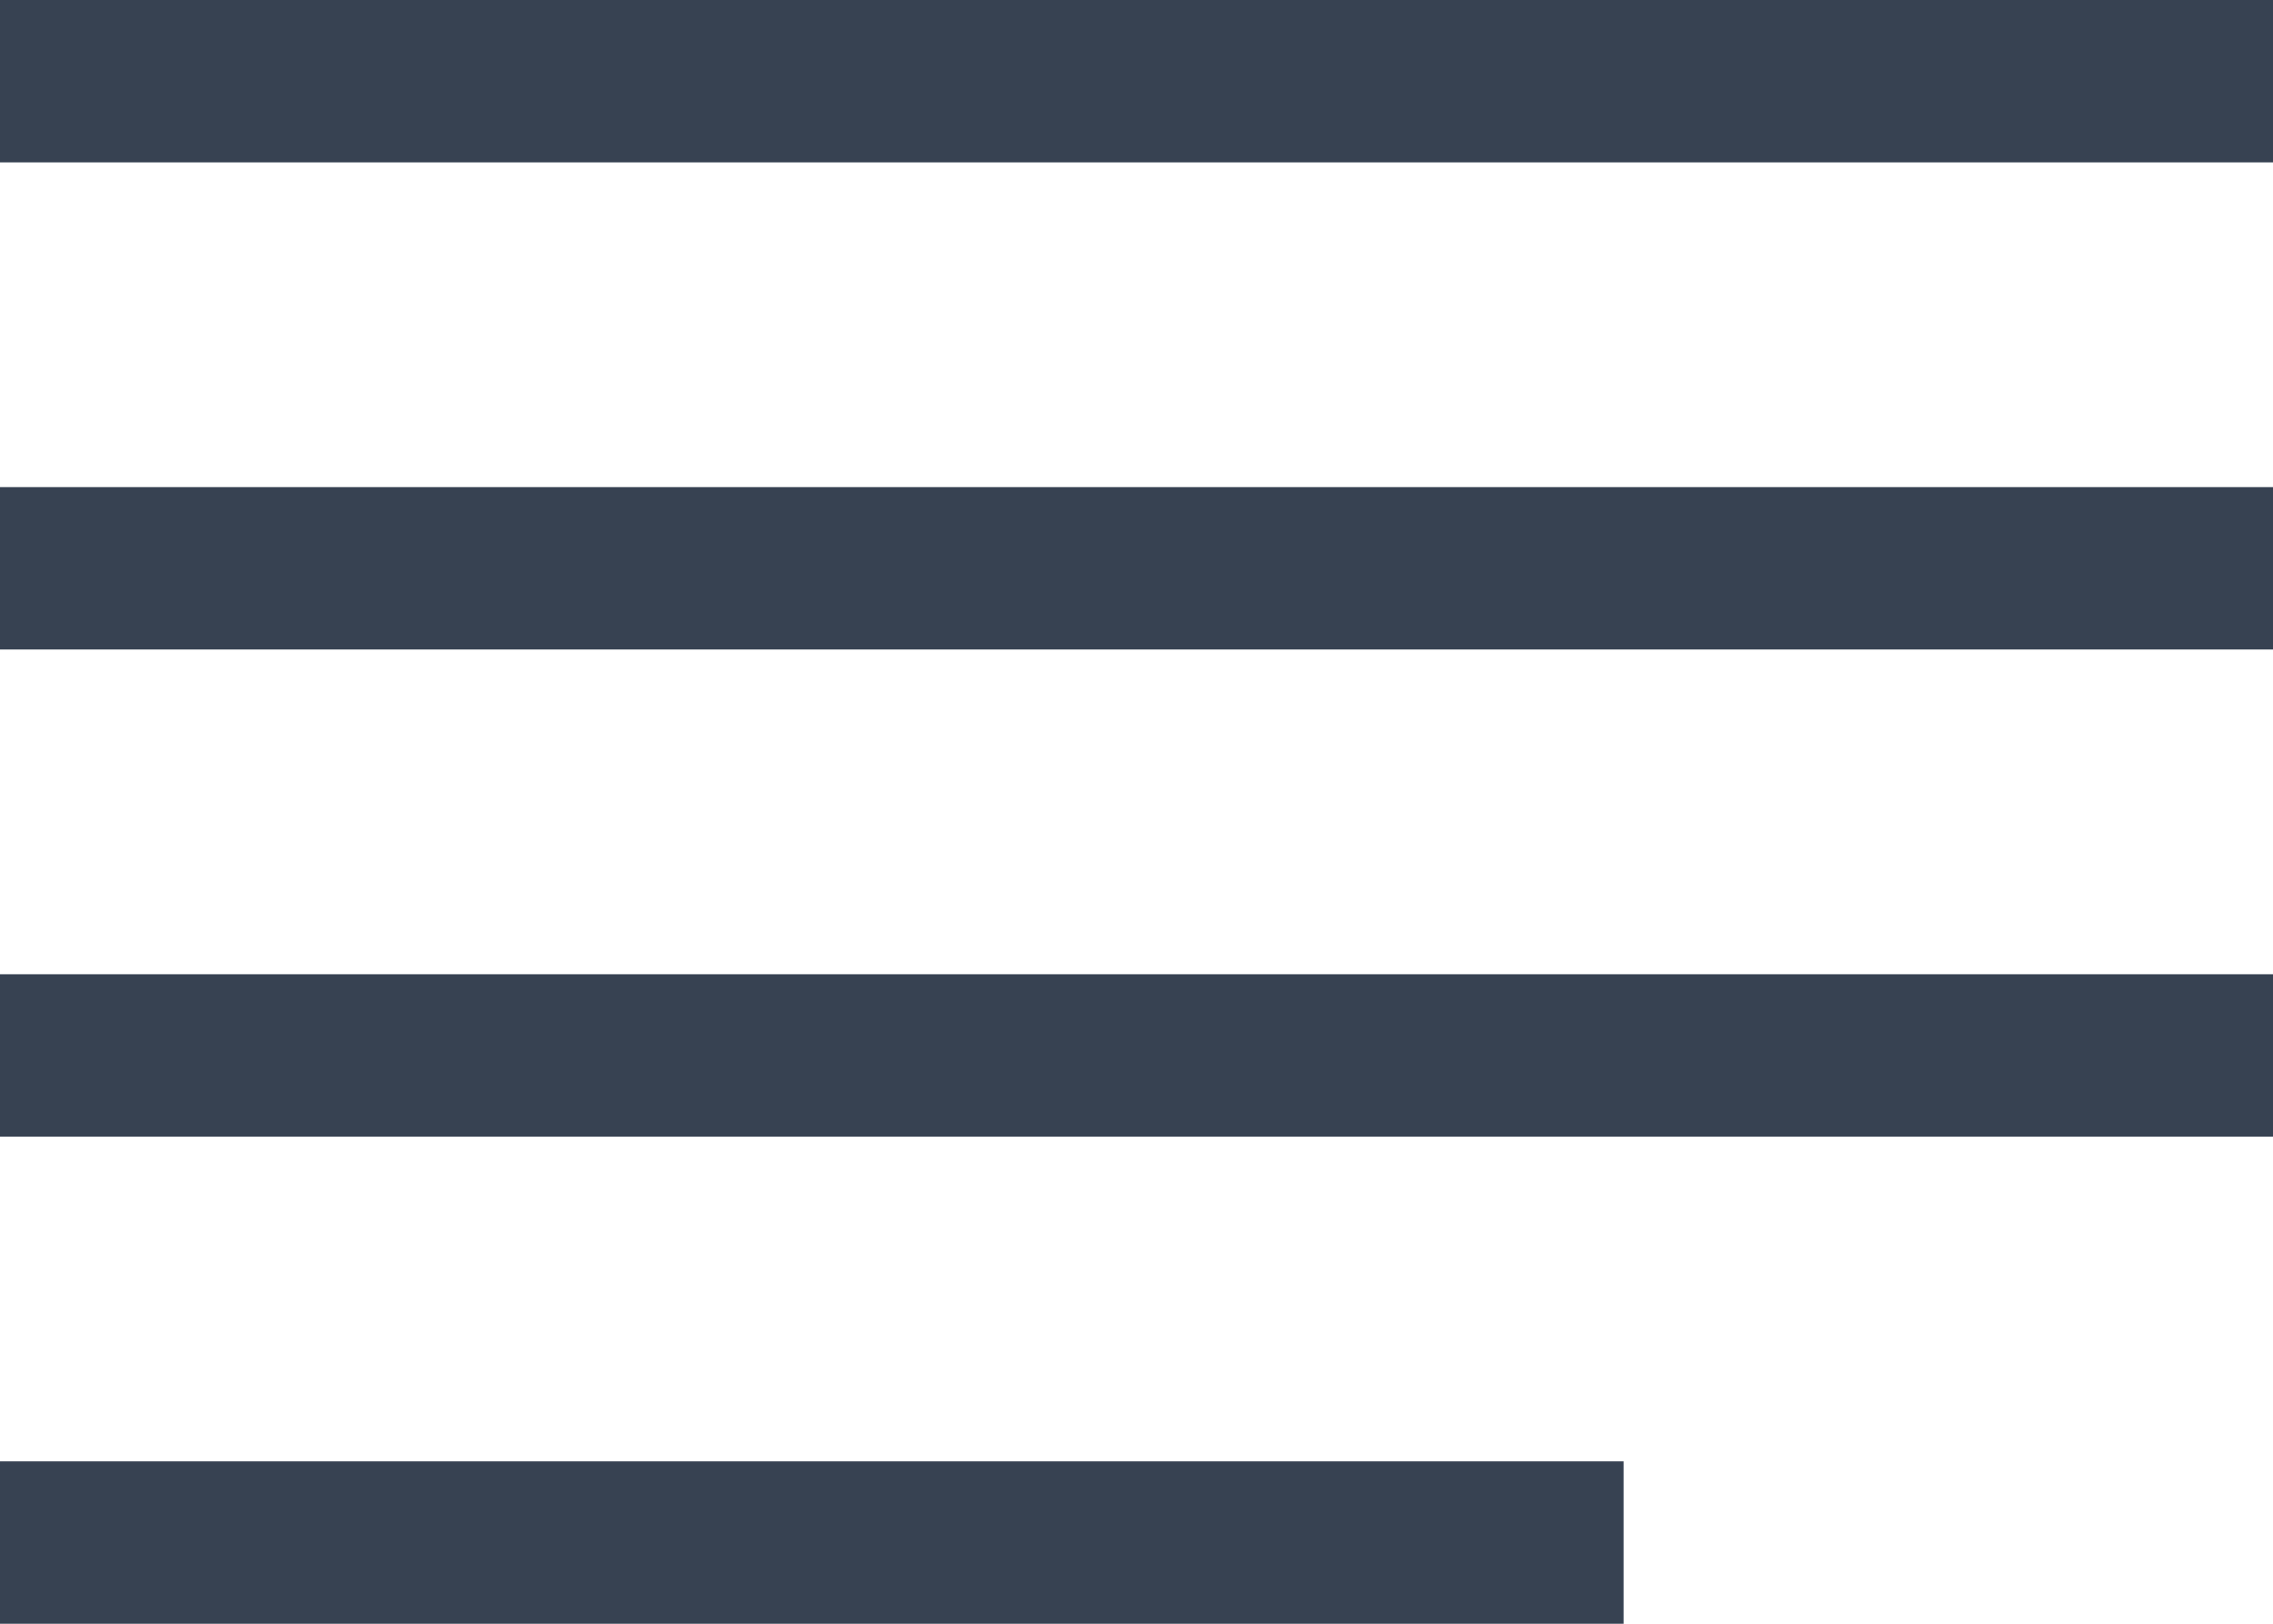
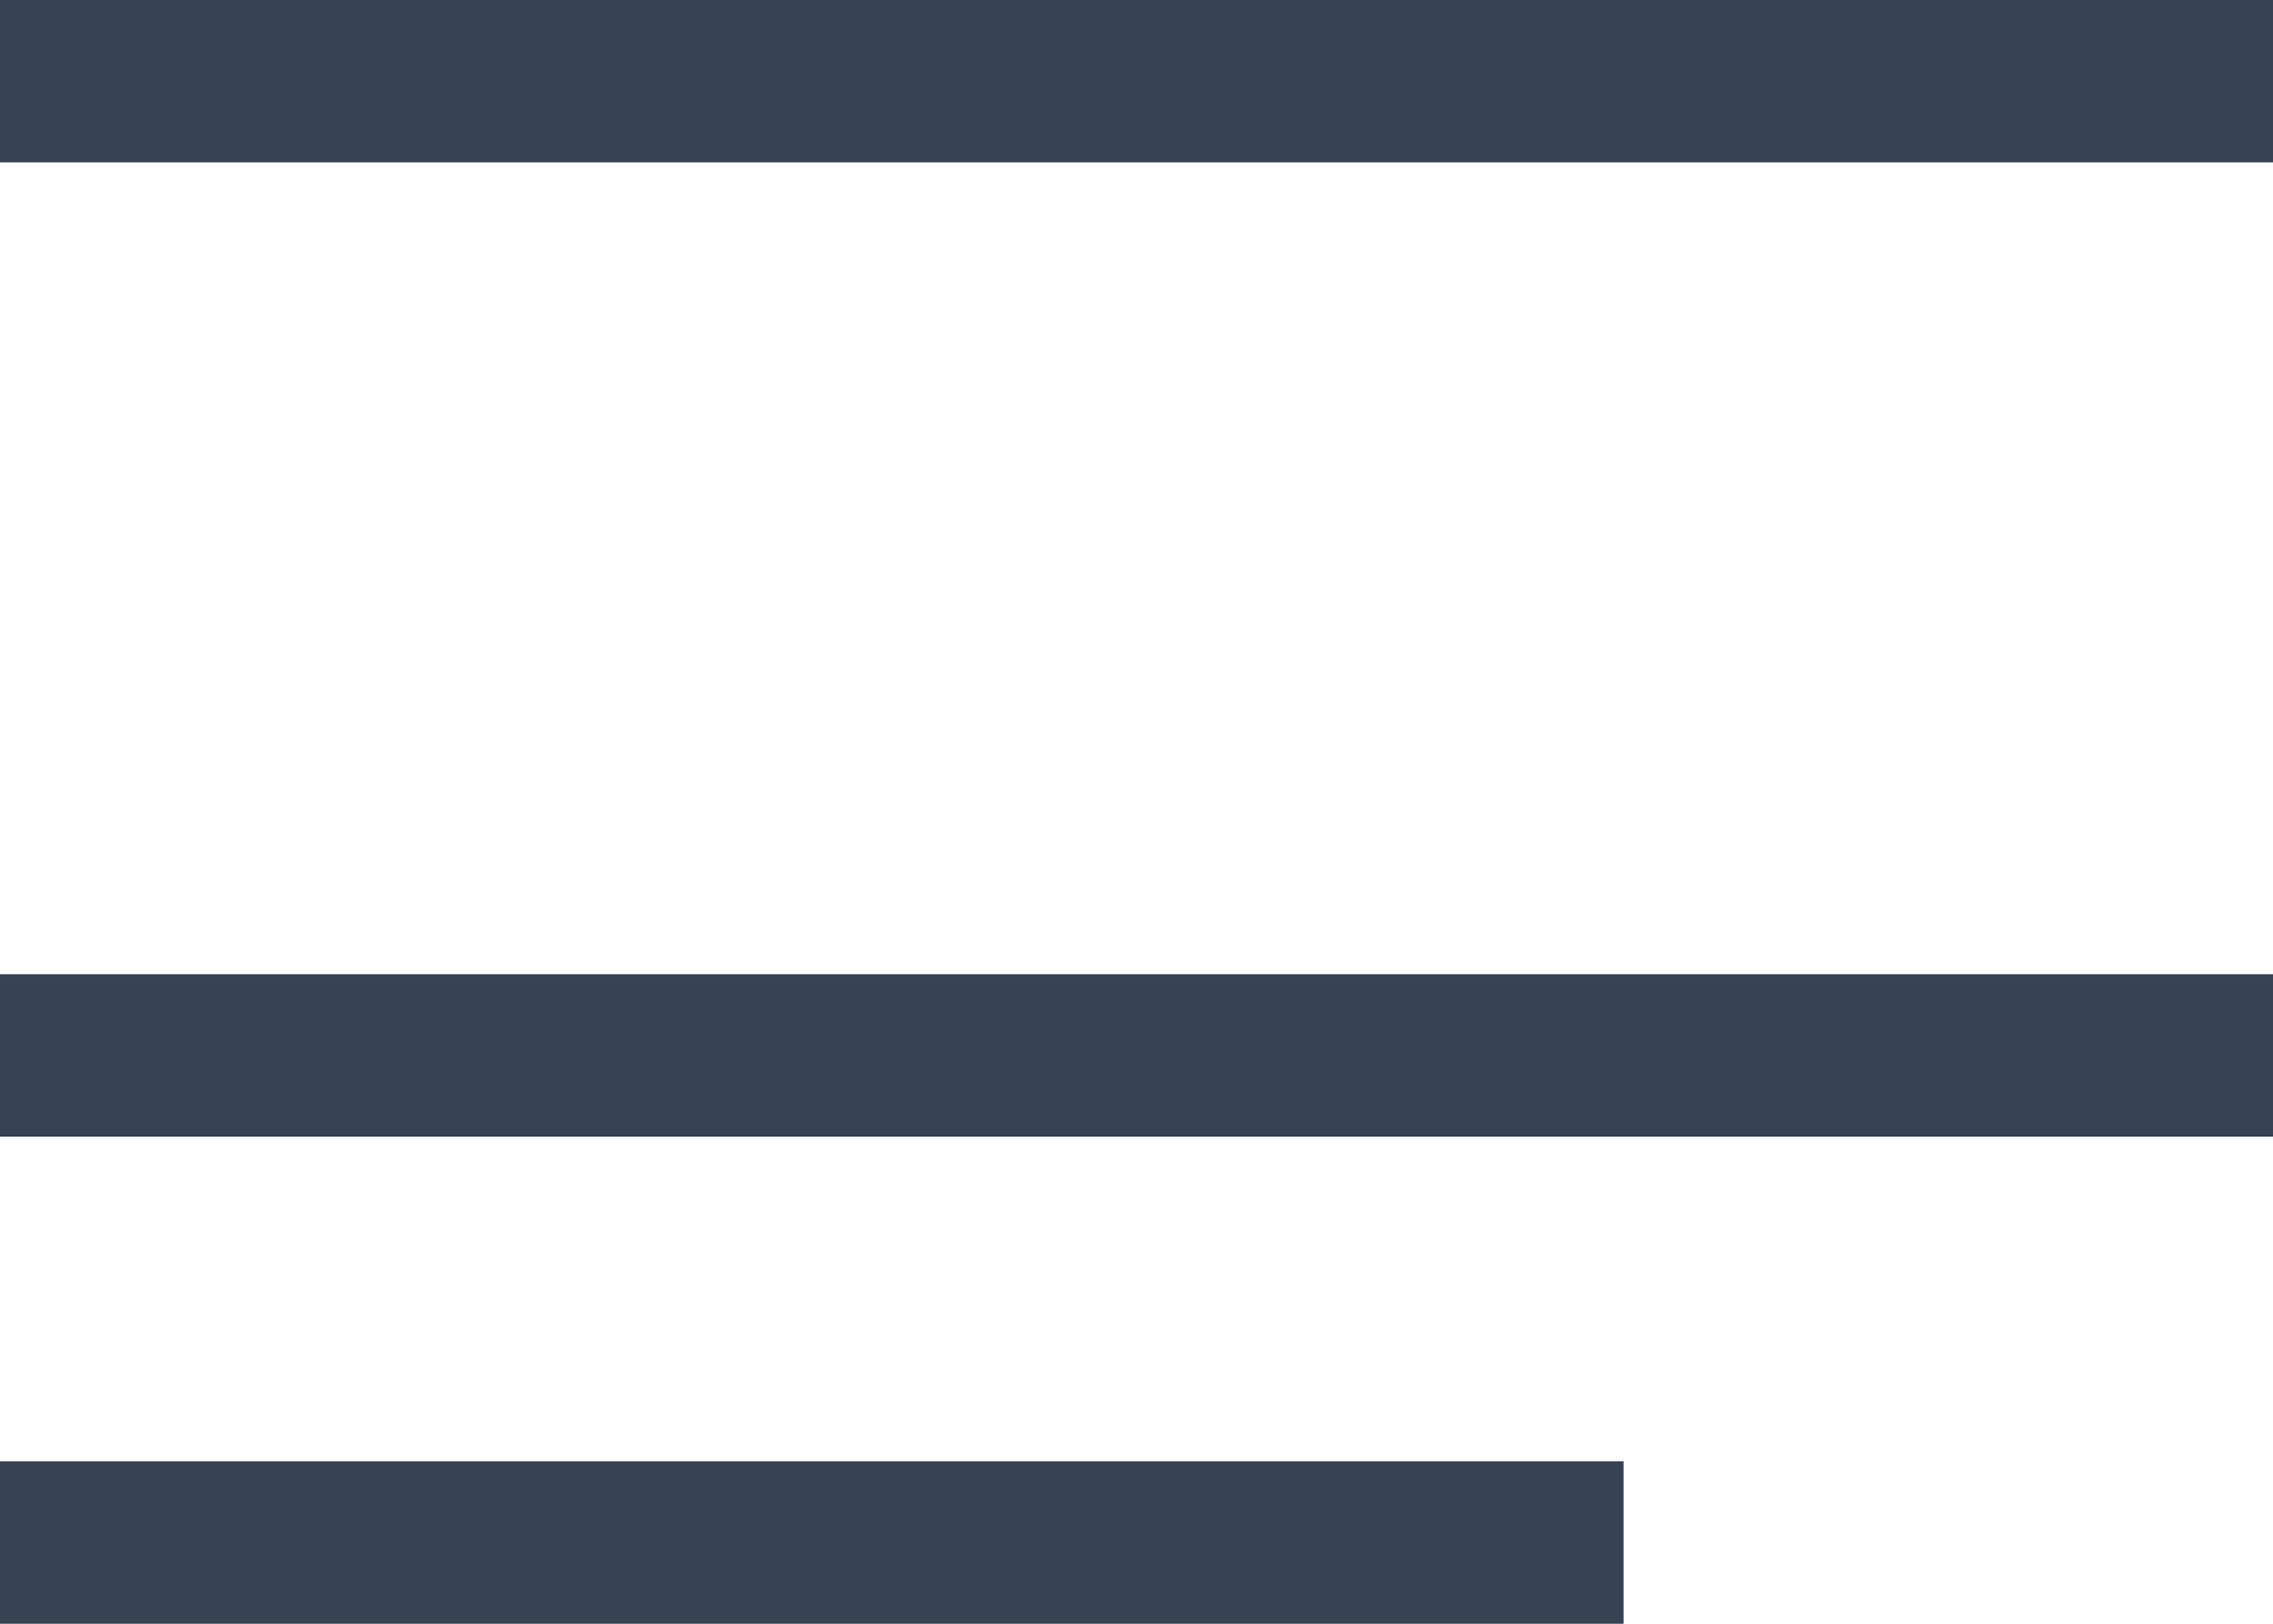
<svg xmlns="http://www.w3.org/2000/svg" version="1.1" id="Layer_1" x="0px" y="0px" width="28px" height="20px" viewBox="0 0 28 20" enable-background="new 0 0 28 20" xml:space="preserve">
  <rect y="12" fill="#374252" width="28" height="2" />
-   <rect y="6" fill="#374252" width="28" height="2" />
  <rect fill="#374252" width="28" height="2" />
  <rect y="18" fill="#374252" width="20" height="2" />
</svg>